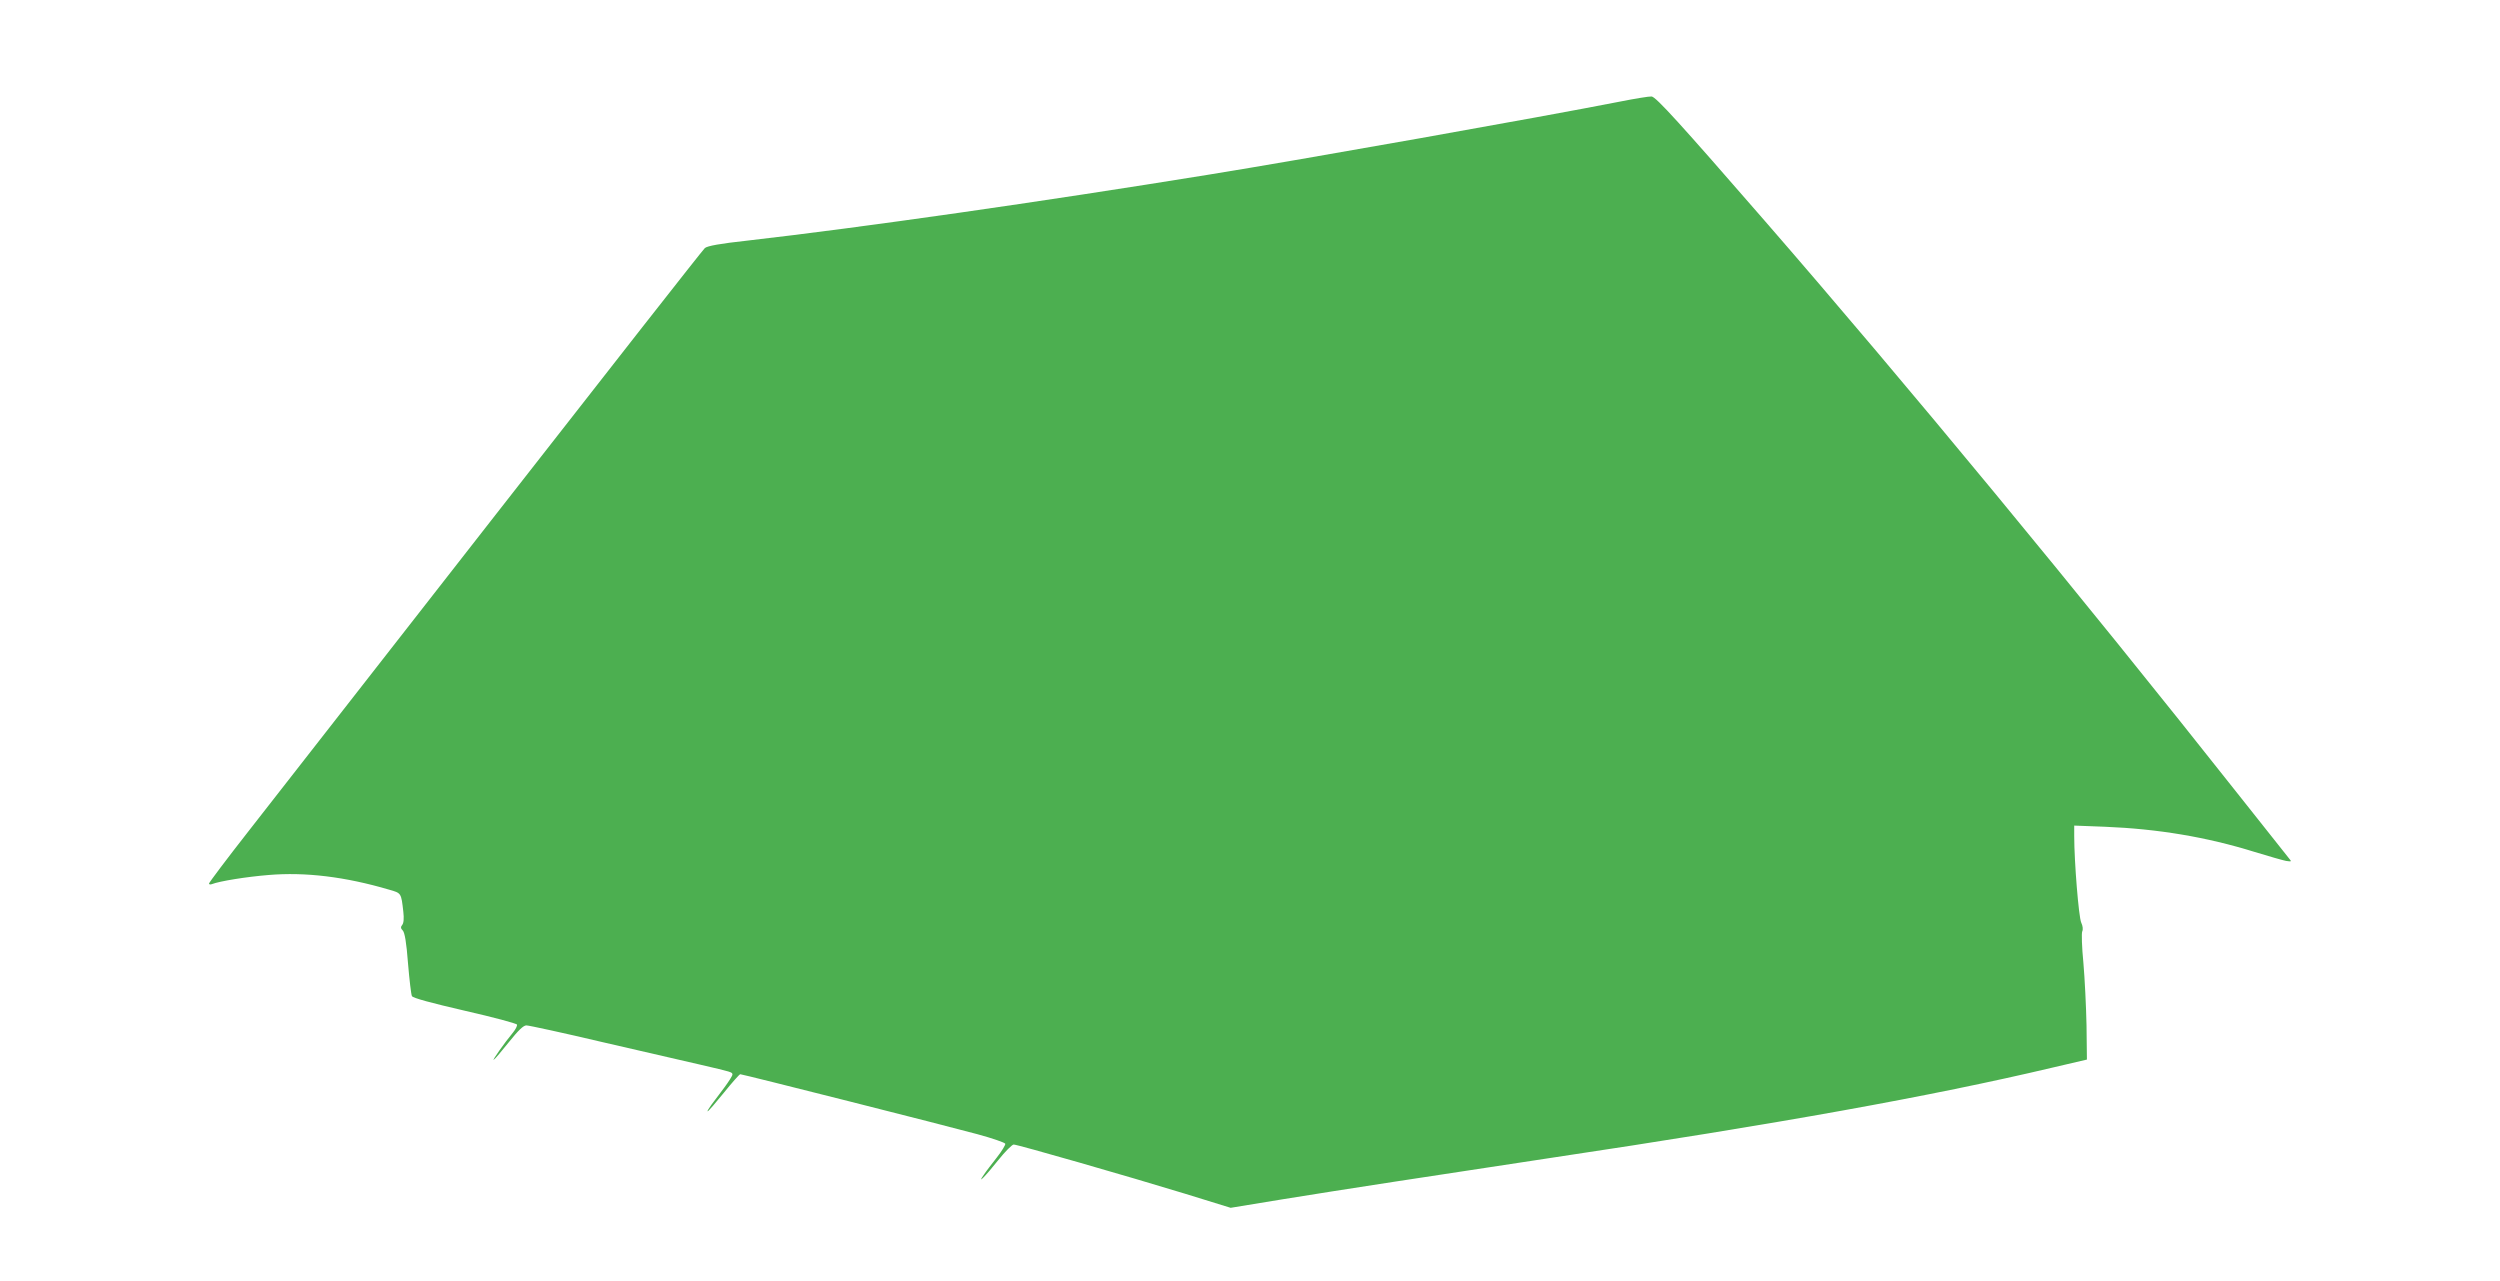
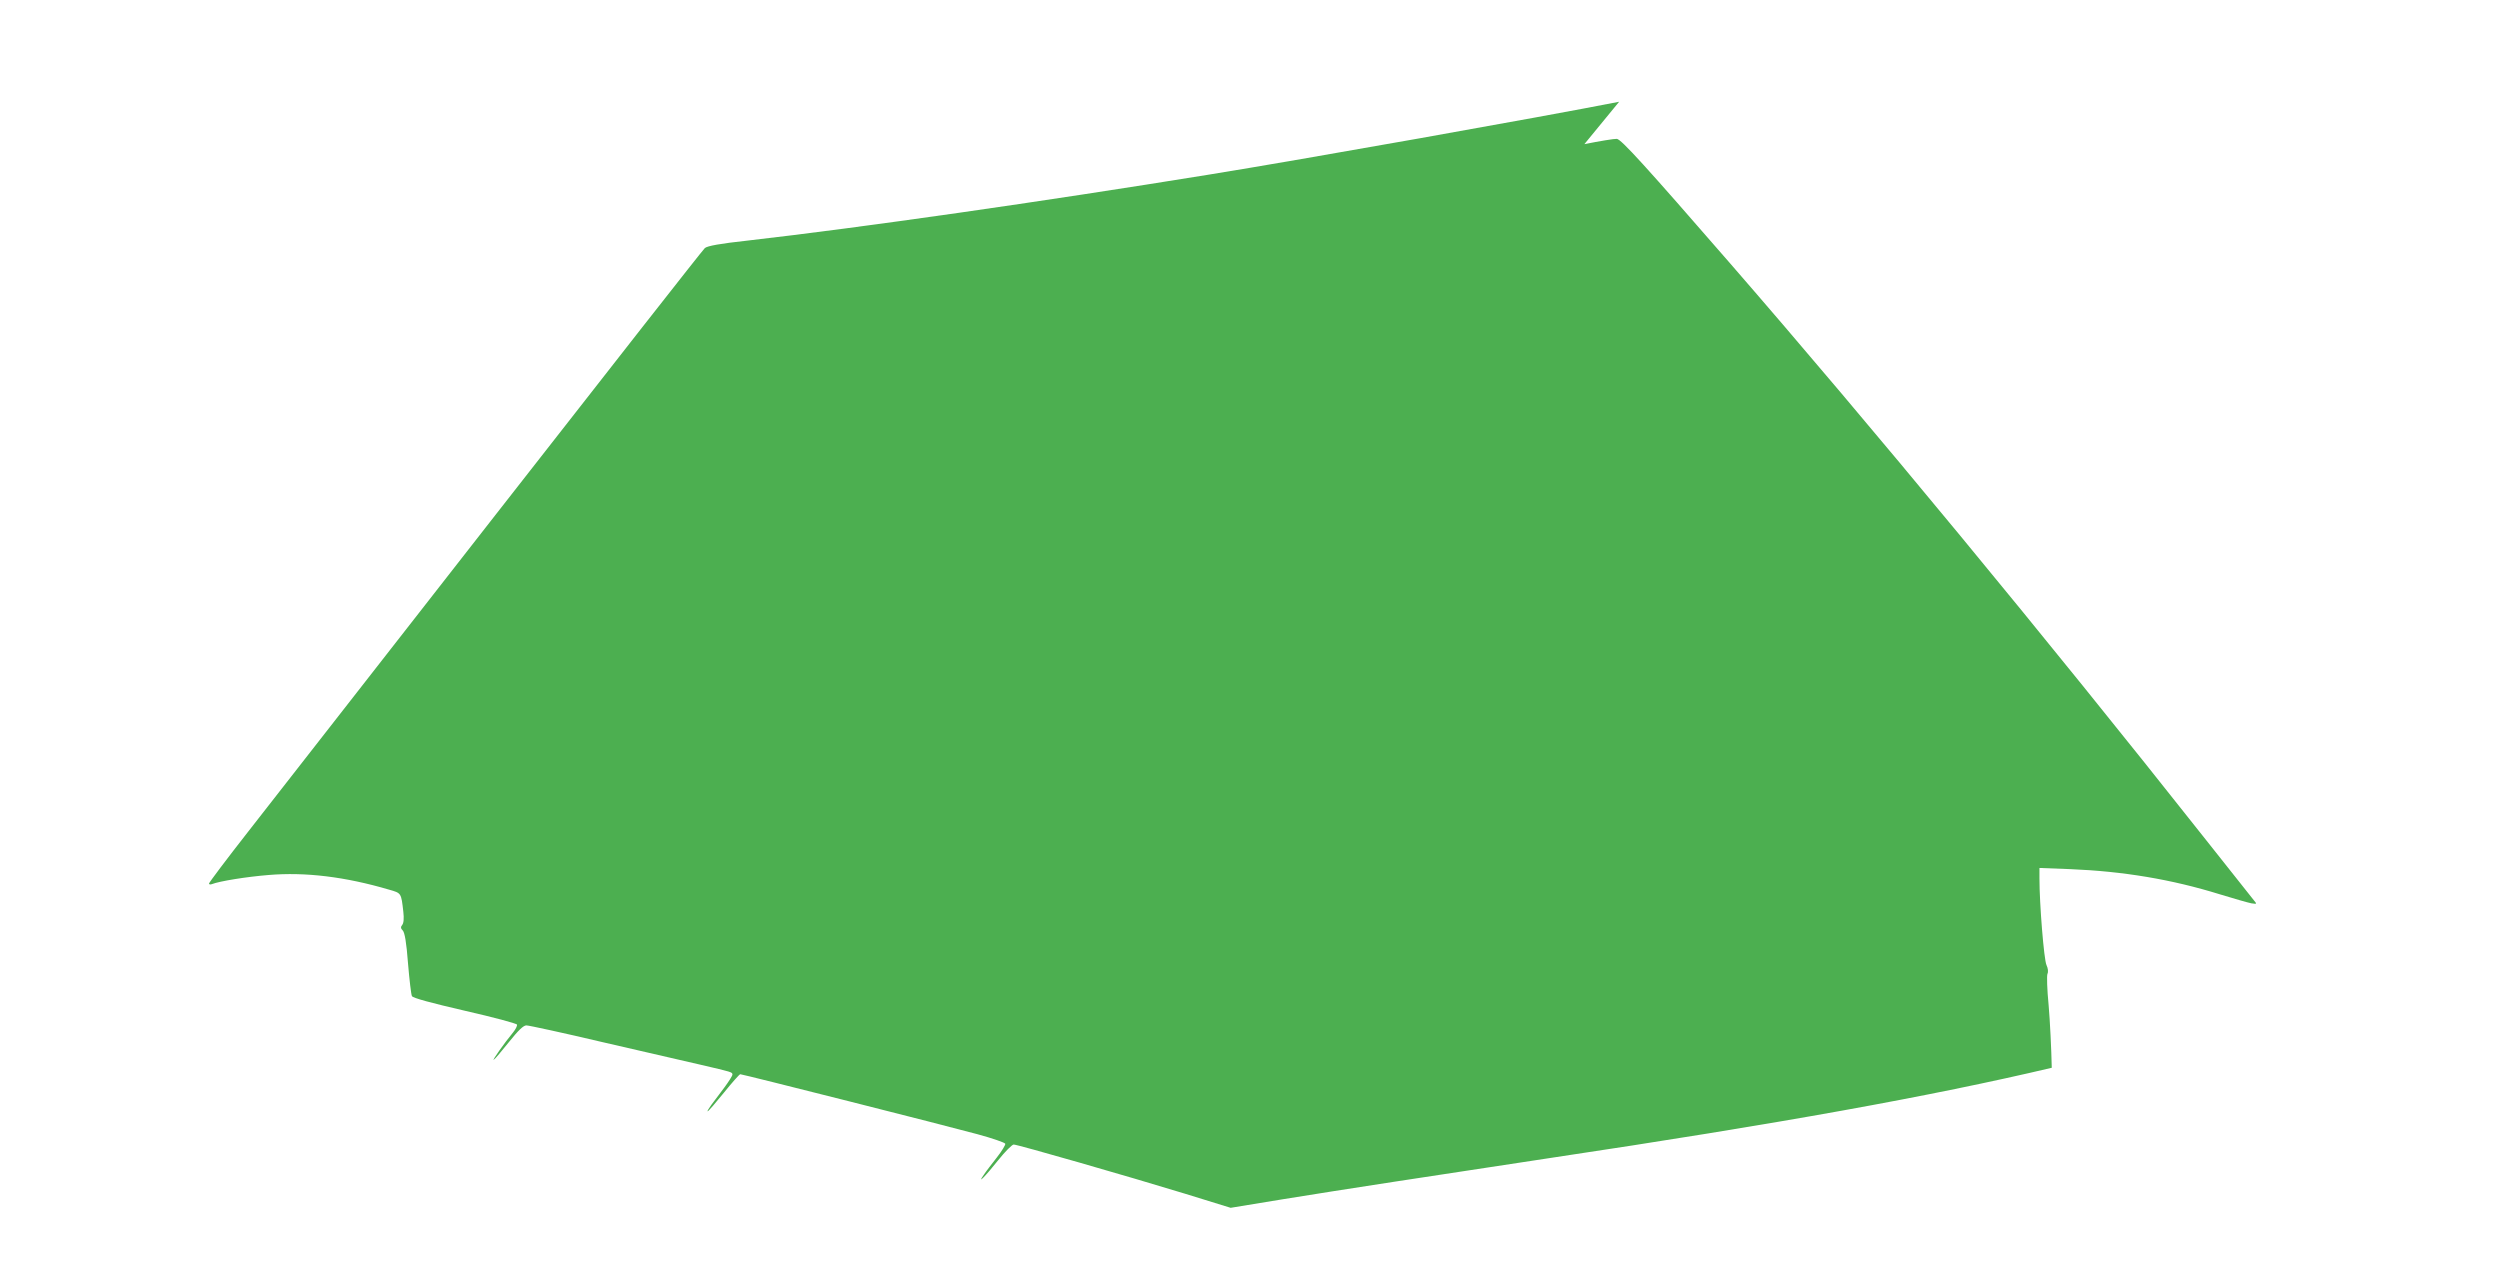
<svg xmlns="http://www.w3.org/2000/svg" version="1.0" width="1280pt" height="656pt" viewBox="0 0 1280 656" preserveAspectRatio="xMidYMid meet">
  <g transform="translate(0,656) scale(0.1,-0.1)" fill="#4caf50" stroke="none">
-     <path d="M8290 6039 c-408 -80 -1617 -295 -2100 -373 -857 -139 -1778 -271 -2364 -338 -138 -15 -204 -27 -217 -38 -10 -8 -493 -625 -1075 -1370 -582 -745 -1149 -1472 -1261 -1615 -112 -143 -203 -264 -203 -269 0 -4 7 -6 14 -3 41 16 180 38 291 47 188 16 393 -9 617 -75 63 -18 62 -16 73 -113 4 -34 2 -59 -6 -68 -8 -10 -8 -17 3 -28 10 -10 19 -61 27 -168 7 -84 16 -160 20 -168 5 -10 98 -35 271 -75 145 -33 265 -65 267 -71 2 -6 -7 -24 -20 -40 -44 -53 -110 -147 -99 -140 6 3 41 45 78 91 48 60 74 85 89 85 12 0 188 -38 391 -86 203 -47 428 -99 499 -115 163 -38 165 -38 165 -51 0 -6 -19 -36 -42 -67 -23 -31 -53 -71 -66 -88 -13 -18 -22 -33 -19 -33 4 0 41 43 83 95 42 52 80 95 84 95 12 0 1064 -266 1214 -307 77 -21 141 -43 143 -49 2 -5 -17 -37 -43 -70 -25 -32 -56 -72 -67 -89 -38 -54 8 -8 74 75 35 44 71 80 79 80 20 0 584 -162 878 -252 l233 -72 262 43 c301 49 785 123 1367 211 1182 177 1962 318 2575 463 l180 42 -2 175 c-2 96 -9 240 -16 320 -8 81 -10 152 -6 161 5 10 3 28 -5 45 -13 27 -36 313 -36 443 l0 54 158 -6 c270 -11 518 -52 766 -129 72 -22 145 -43 161 -46 29 -4 29 -4 14 14 -9 11 -121 152 -249 314 -829 1049 -1712 2118 -2435 2950 -432 497 -557 635 -579 636 -12 1 -86 -11 -166 -27z" />
+     <path d="M8290 6039 c-408 -80 -1617 -295 -2100 -373 -857 -139 -1778 -271 -2364 -338 -138 -15 -204 -27 -217 -38 -10 -8 -493 -625 -1075 -1370 -582 -745 -1149 -1472 -1261 -1615 -112 -143 -203 -264 -203 -269 0 -4 7 -6 14 -3 41 16 180 38 291 47 188 16 393 -9 617 -75 63 -18 62 -16 73 -113 4 -34 2 -59 -6 -68 -8 -10 -8 -17 3 -28 10 -10 19 -61 27 -168 7 -84 16 -160 20 -168 5 -10 98 -35 271 -75 145 -33 265 -65 267 -71 2 -6 -7 -24 -20 -40 -44 -53 -110 -147 -99 -140 6 3 41 45 78 91 48 60 74 85 89 85 12 0 188 -38 391 -86 203 -47 428 -99 499 -115 163 -38 165 -38 165 -51 0 -6 -19 -36 -42 -67 -23 -31 -53 -71 -66 -88 -13 -18 -22 -33 -19 -33 4 0 41 43 83 95 42 52 80 95 84 95 12 0 1064 -266 1214 -307 77 -21 141 -43 143 -49 2 -5 -17 -37 -43 -70 -25 -32 -56 -72 -67 -89 -38 -54 8 -8 74 75 35 44 71 80 79 80 20 0 584 -162 878 -252 l233 -72 262 43 c301 49 785 123 1367 211 1182 177 1962 318 2575 463 c-2 96 -9 240 -16 320 -8 81 -10 152 -6 161 5 10 3 28 -5 45 -13 27 -36 313 -36 443 l0 54 158 -6 c270 -11 518 -52 766 -129 72 -22 145 -43 161 -46 29 -4 29 -4 14 14 -9 11 -121 152 -249 314 -829 1049 -1712 2118 -2435 2950 -432 497 -557 635 -579 636 -12 1 -86 -11 -166 -27z" />
  </g>
</svg>